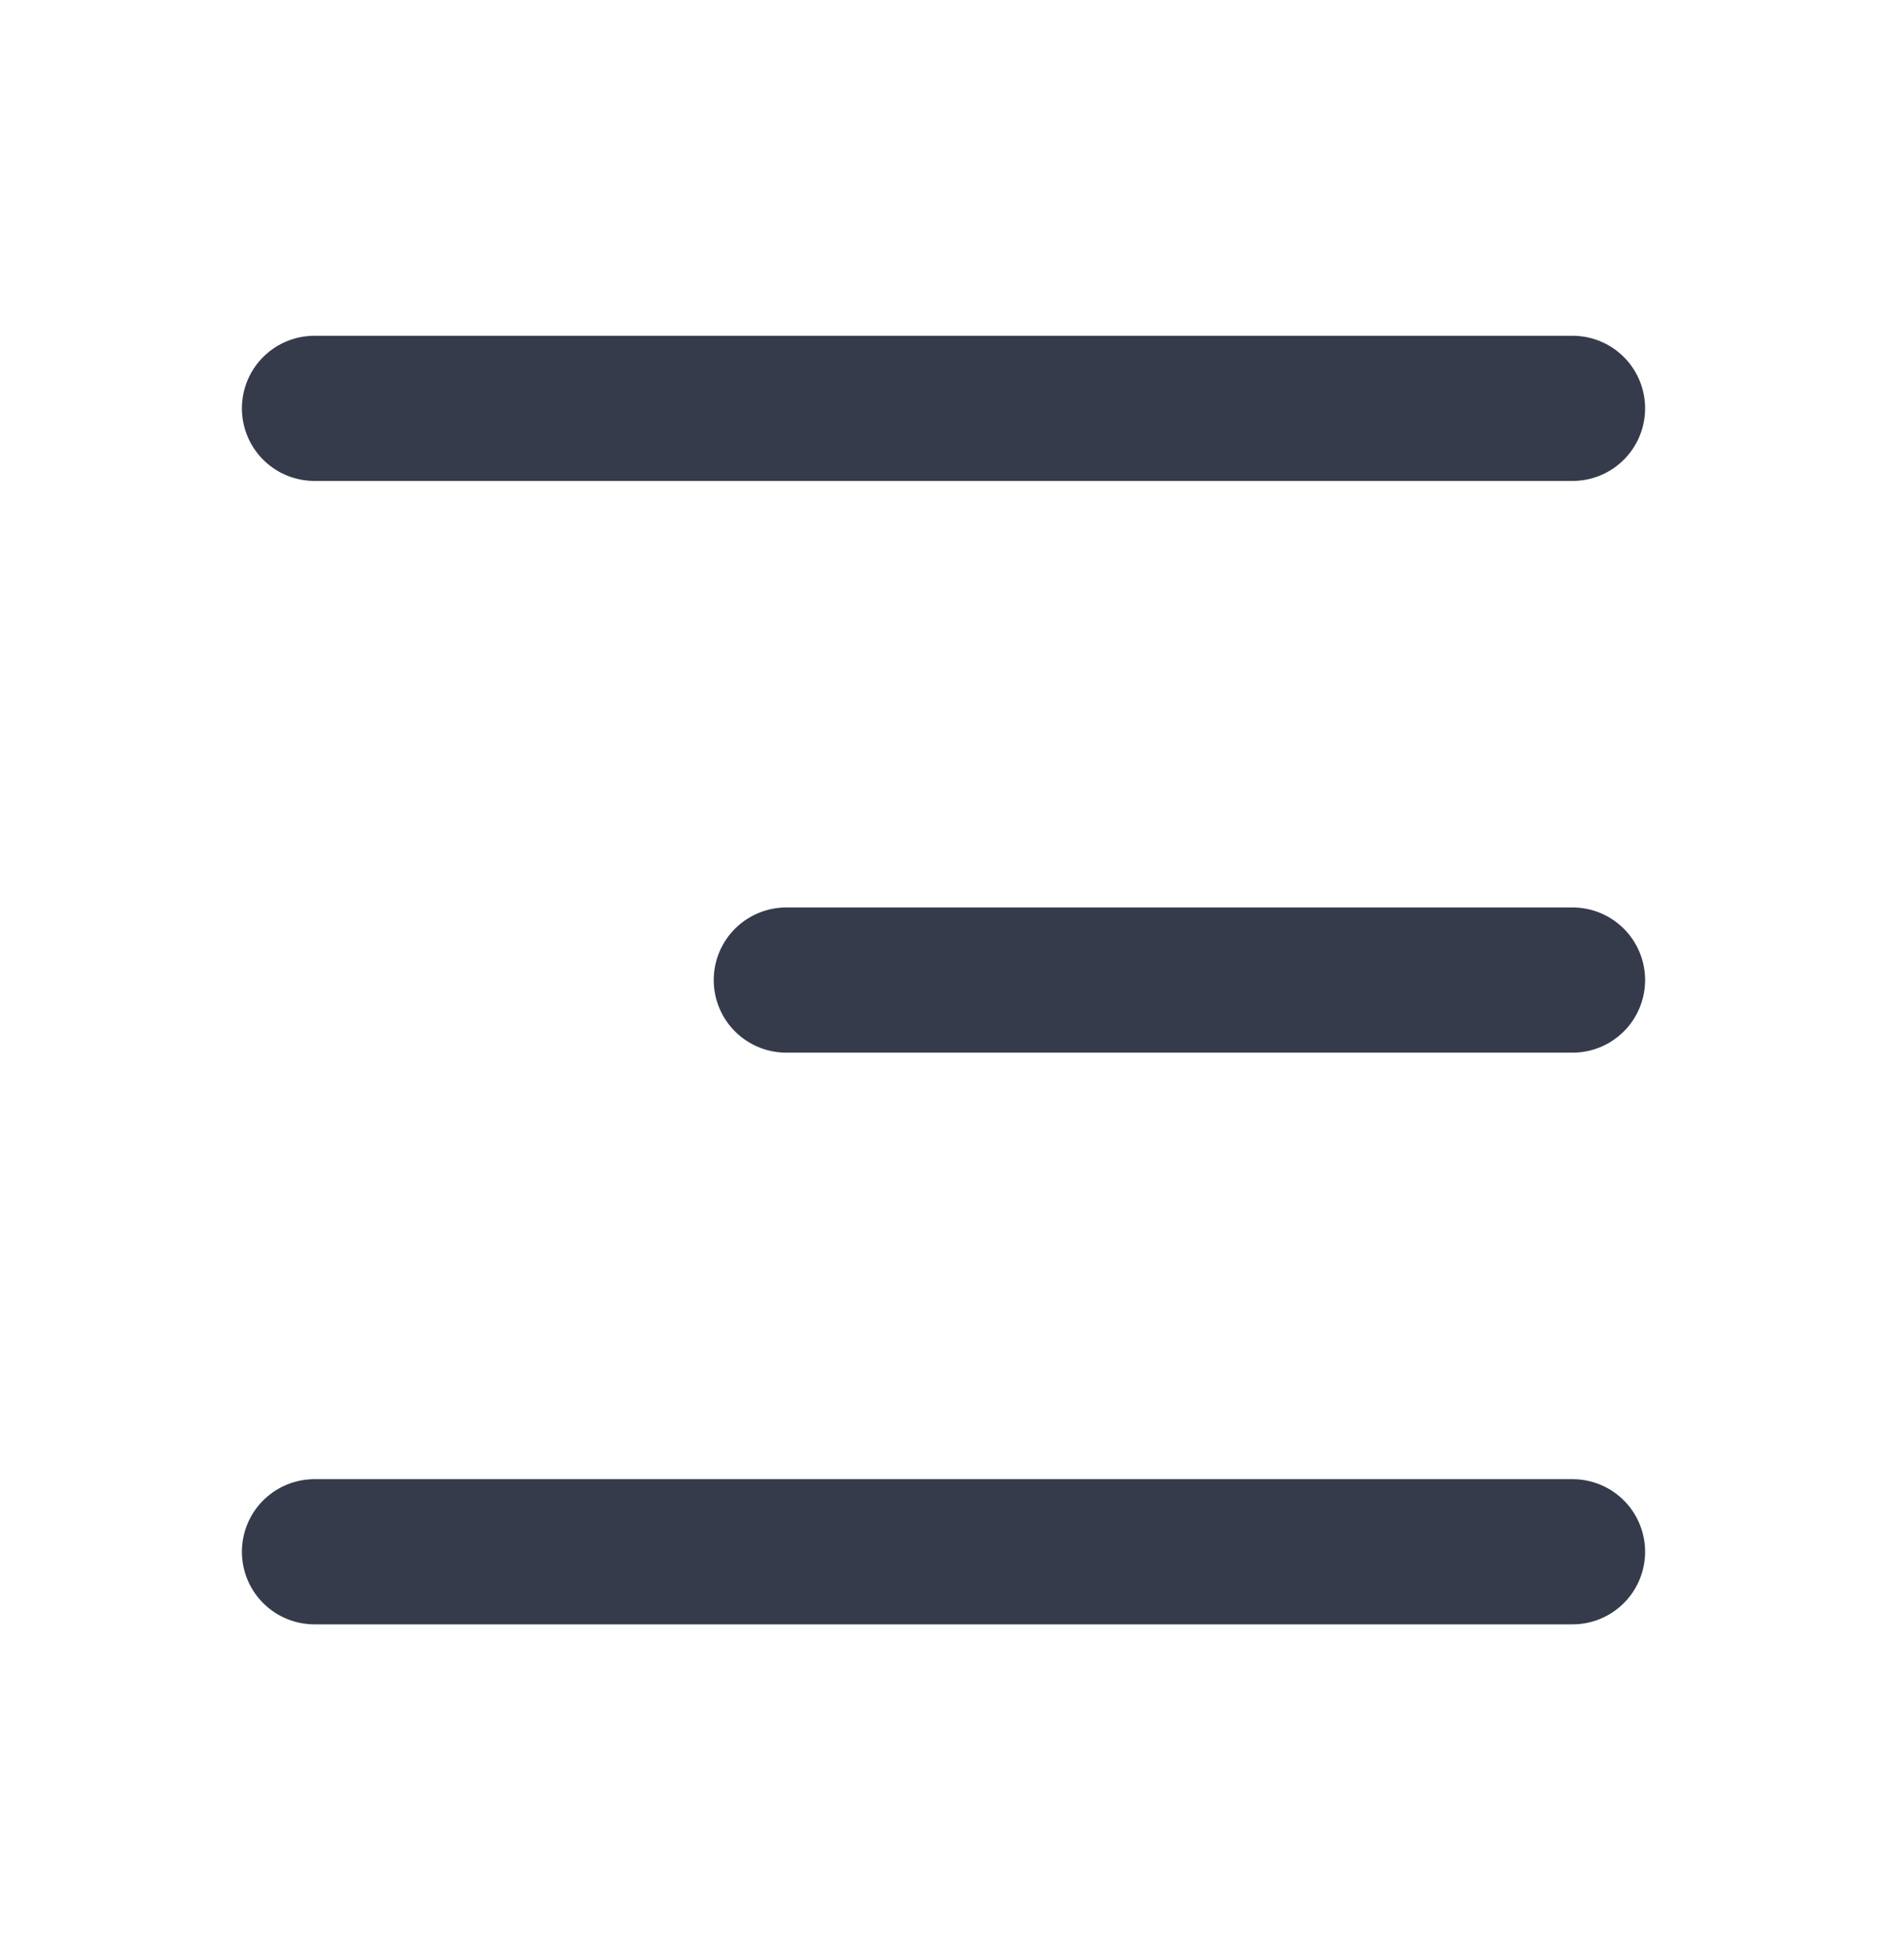
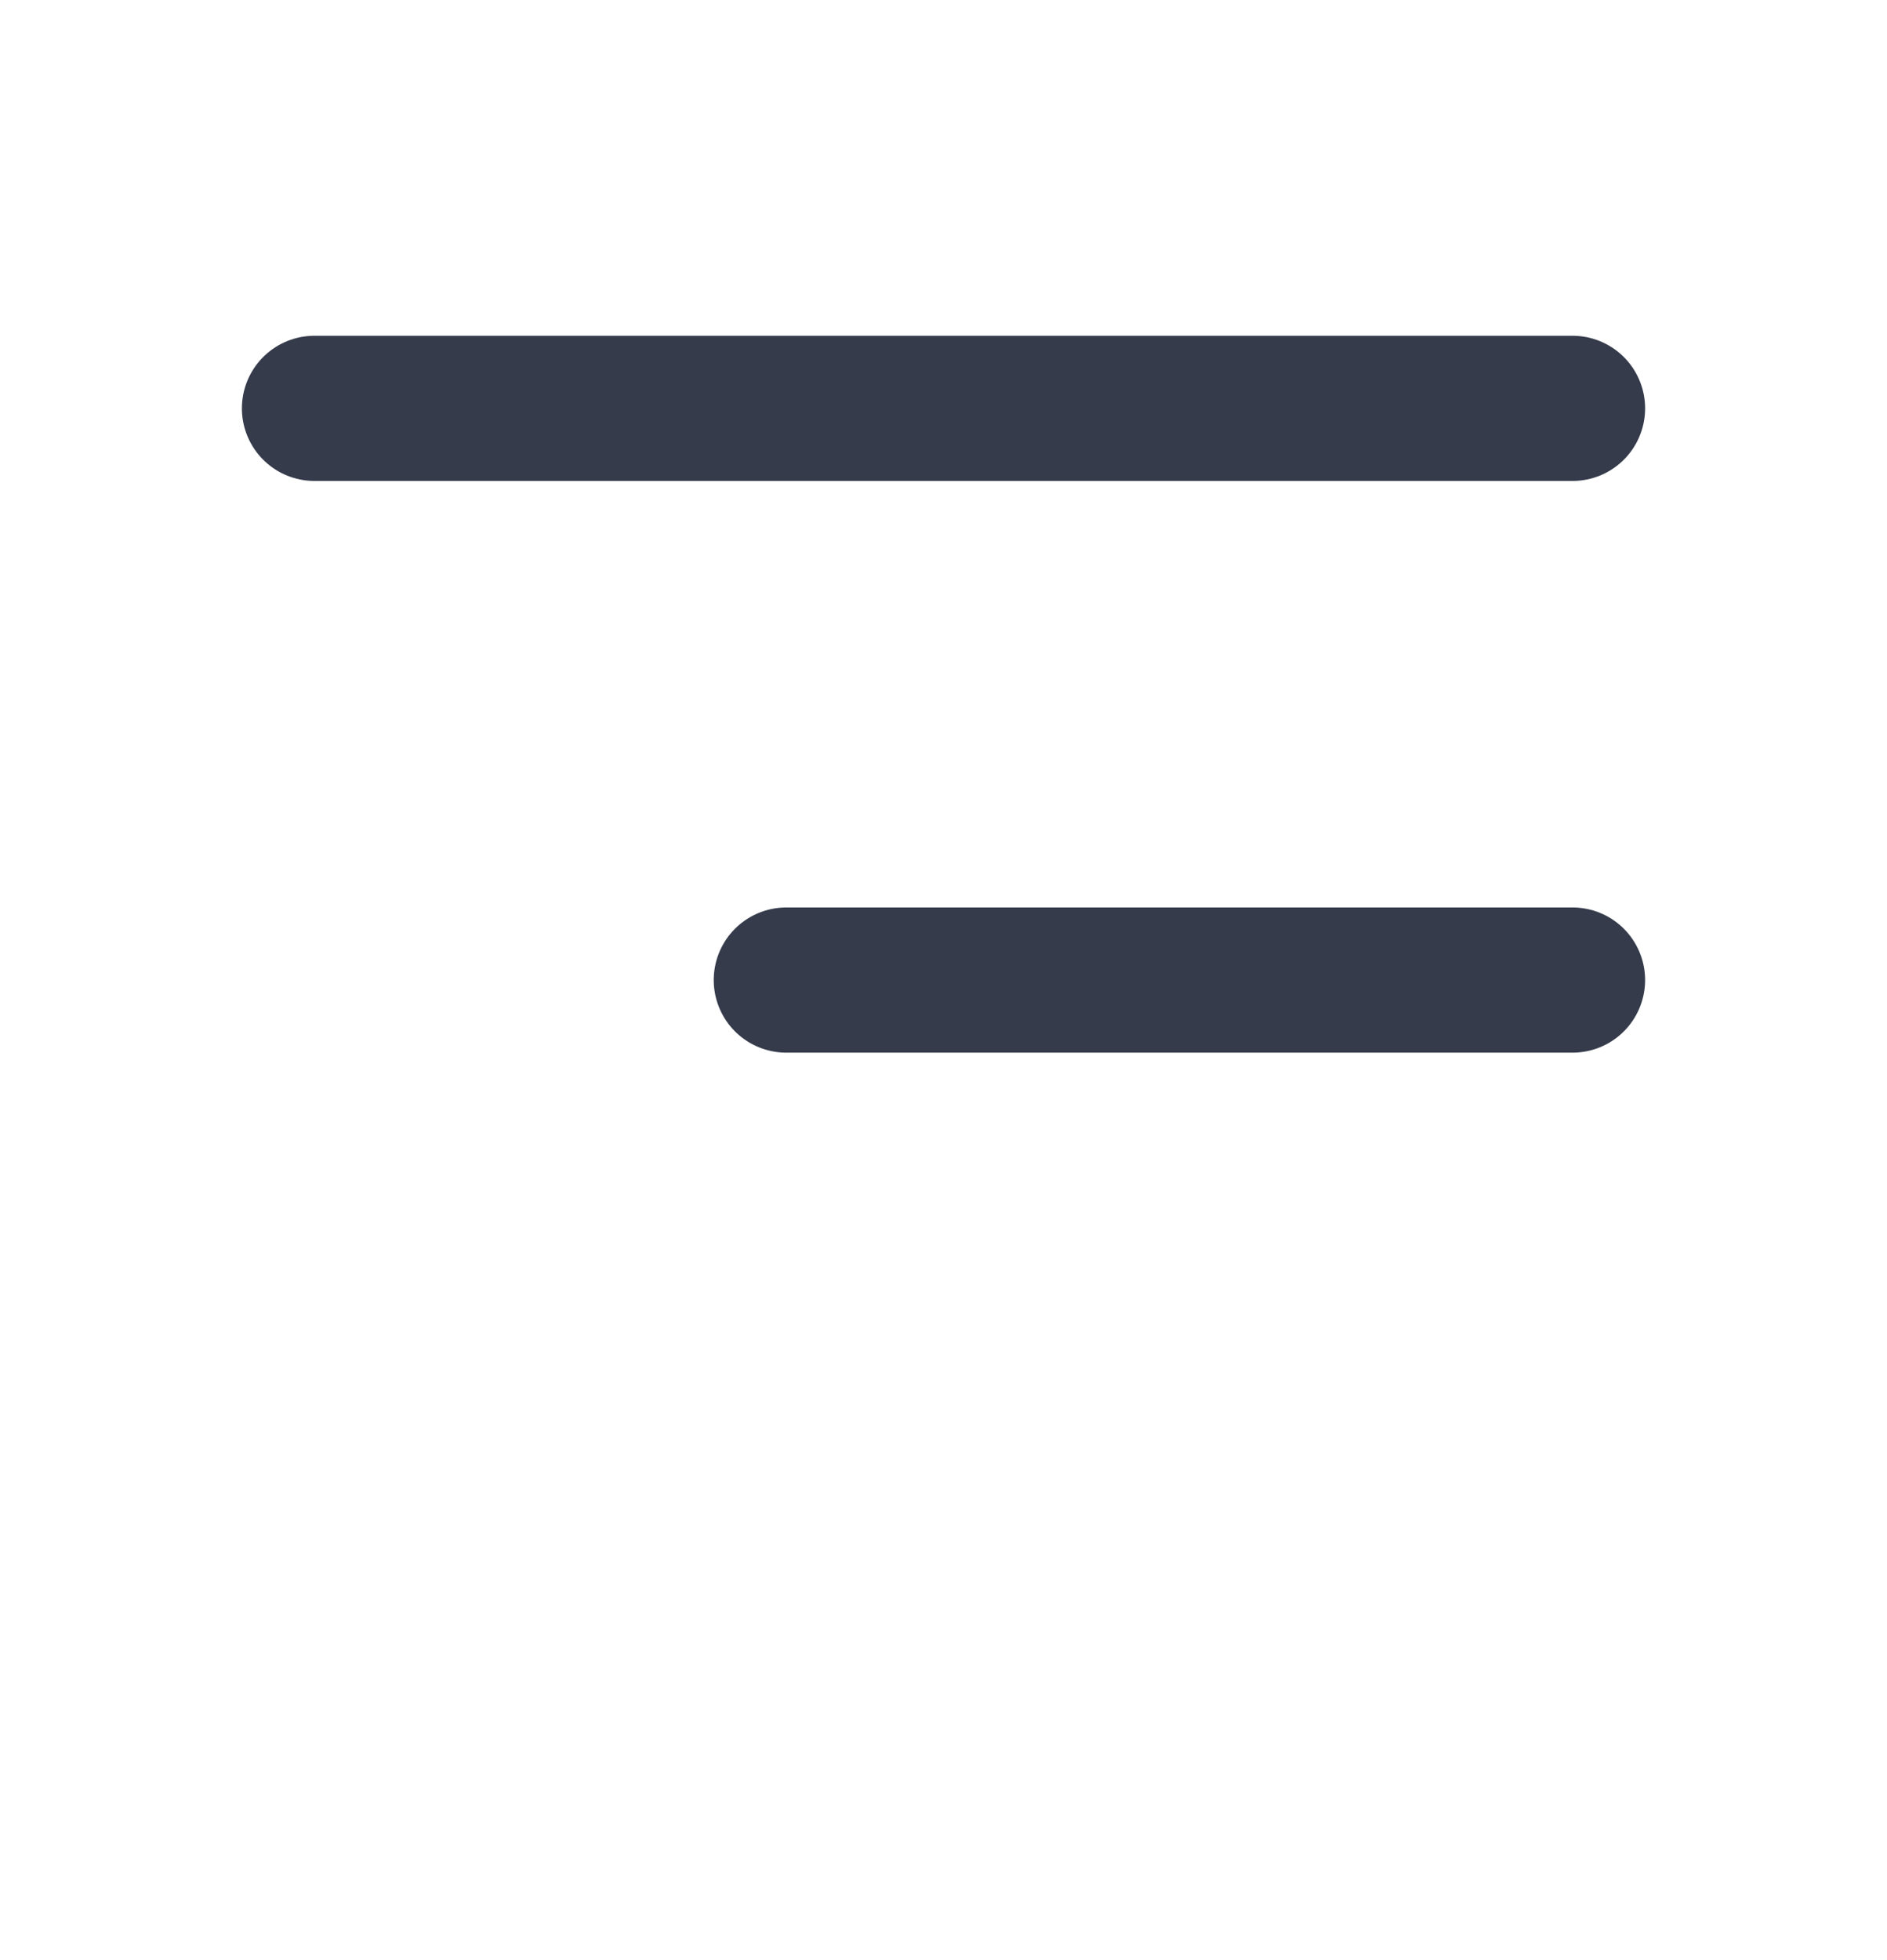
<svg xmlns="http://www.w3.org/2000/svg" width="26" height="27" viewBox="0 0 26 27" fill="none">
  <path d="M21.667 13.5H10.834" stroke="#353B4B" stroke-width="2" stroke-linecap="round" stroke-linejoin="round" />
  <path d="M21.667 5.625H4.333" stroke="#353B4B" stroke-width="2" stroke-linecap="round" stroke-linejoin="round" />
-   <path d="M21.667 21.375H4.333" stroke="#353B4B" stroke-width="2" stroke-linecap="round" stroke-linejoin="round" />
</svg>